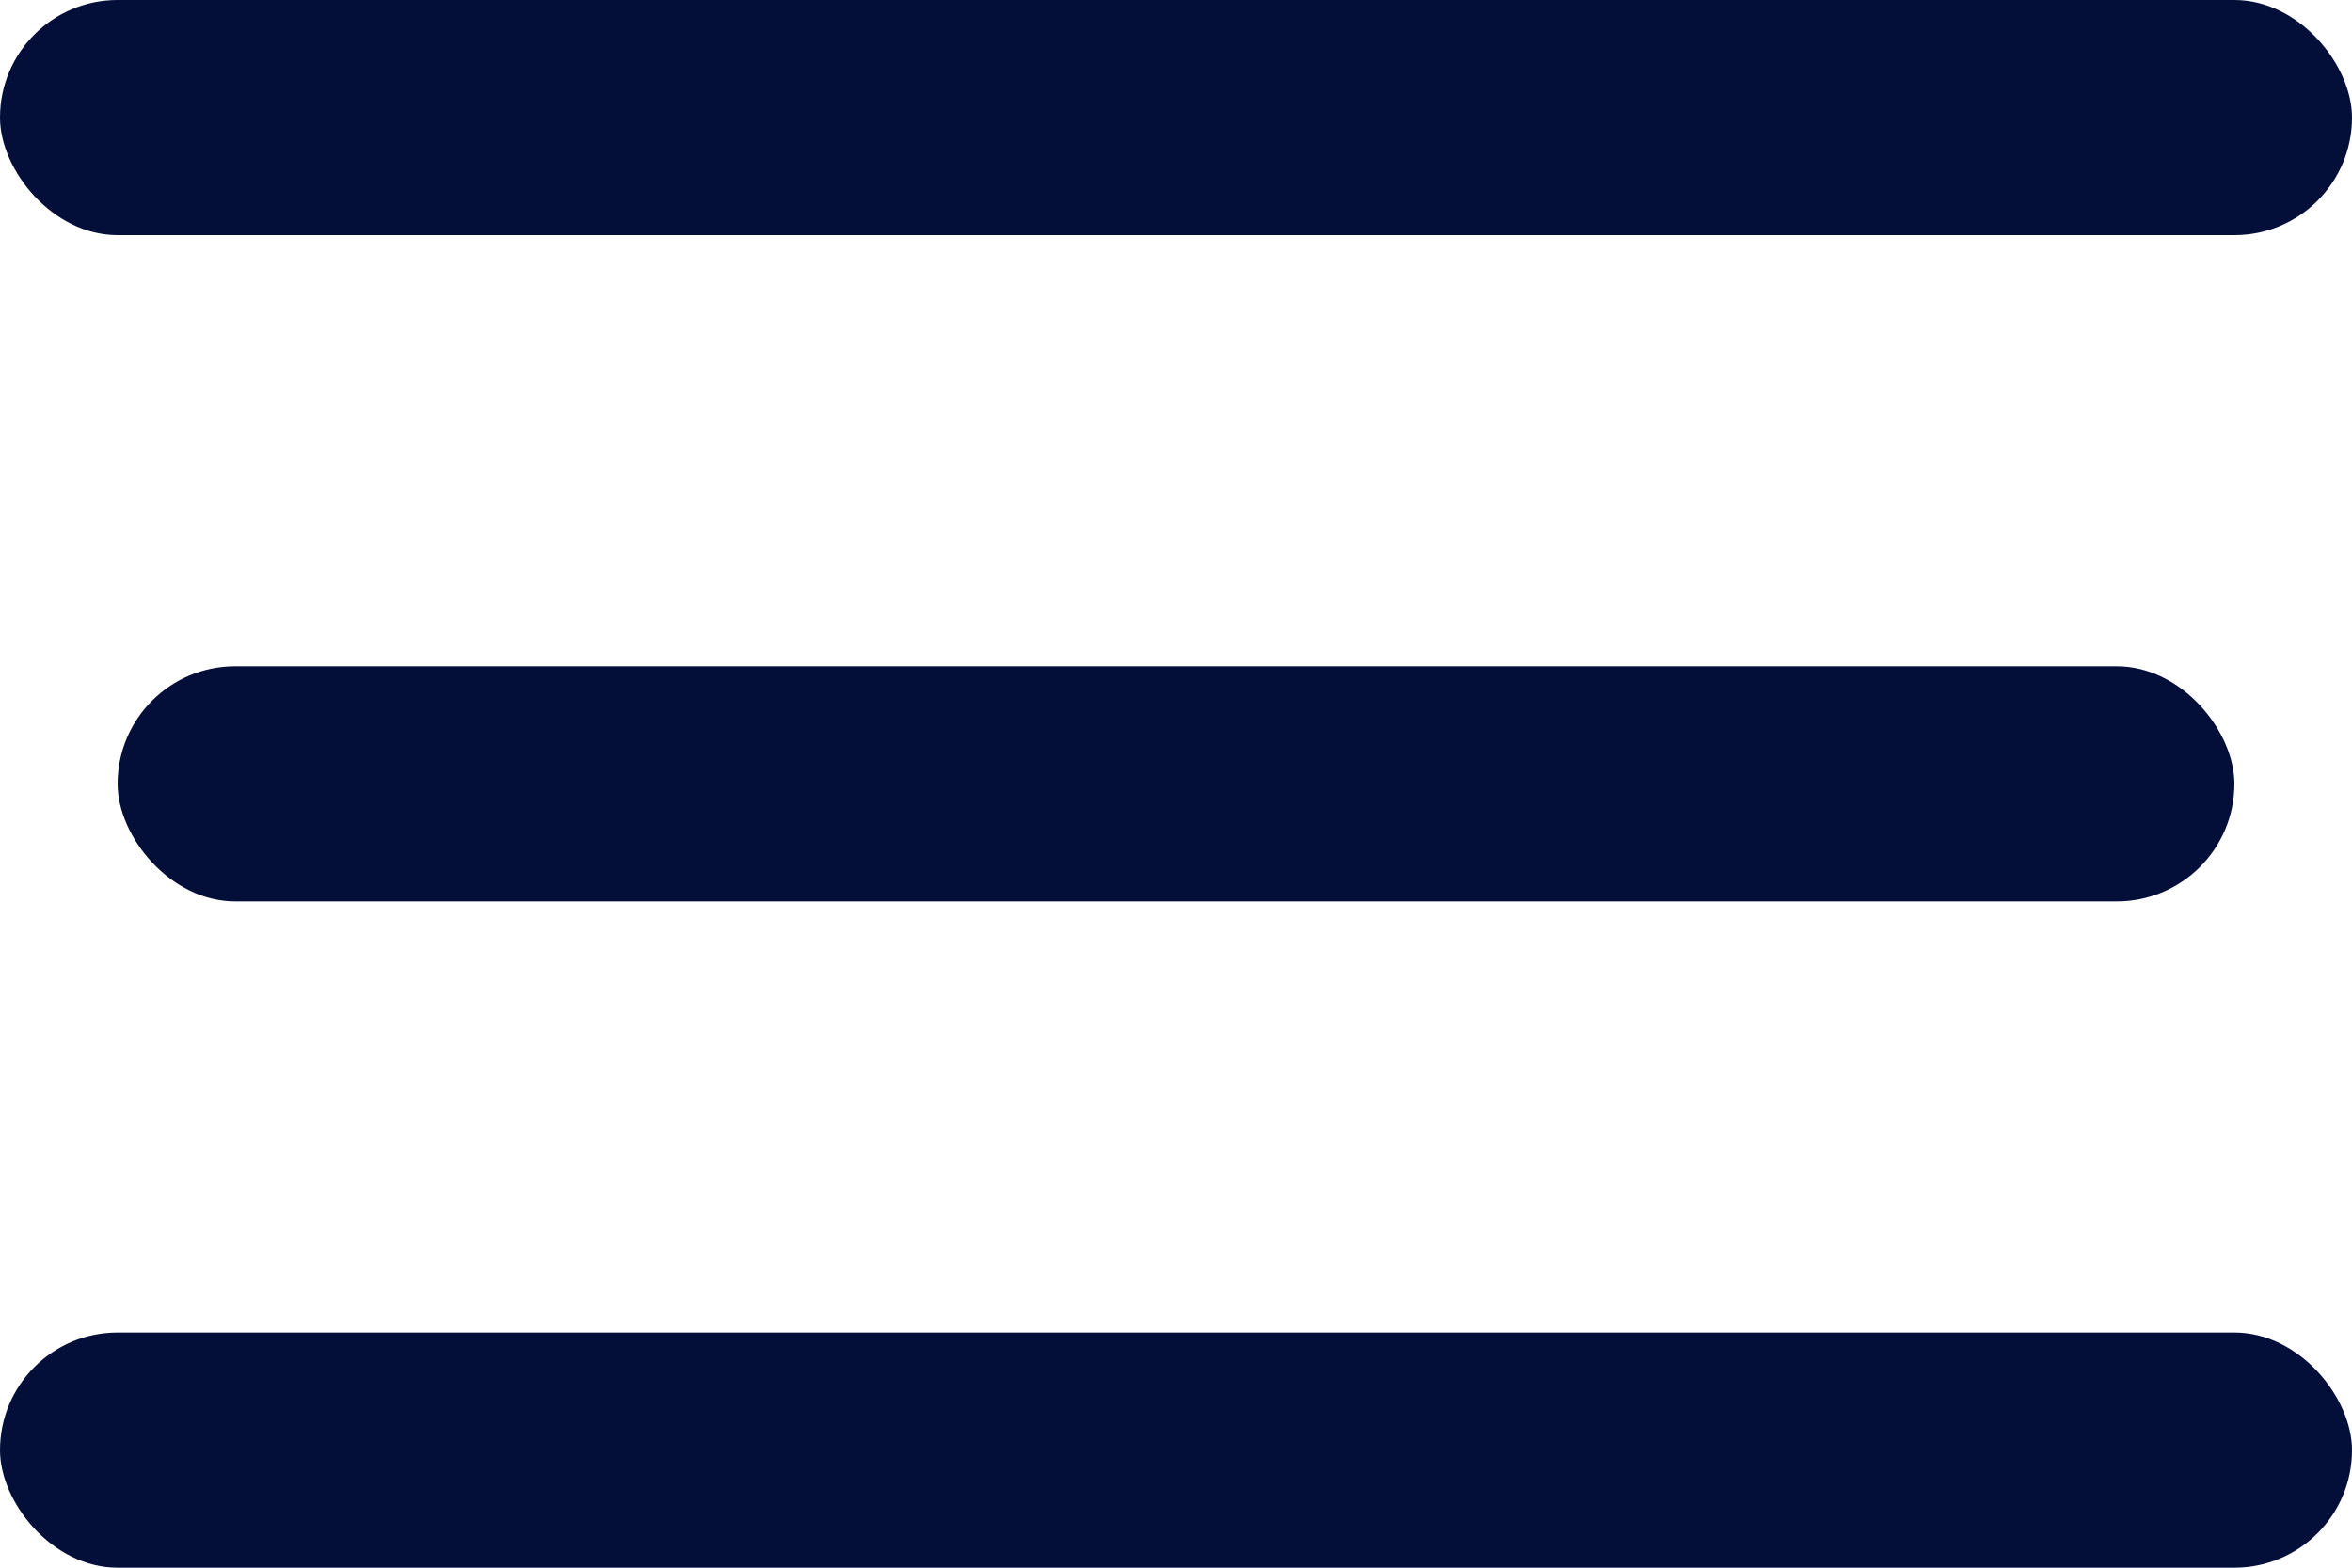
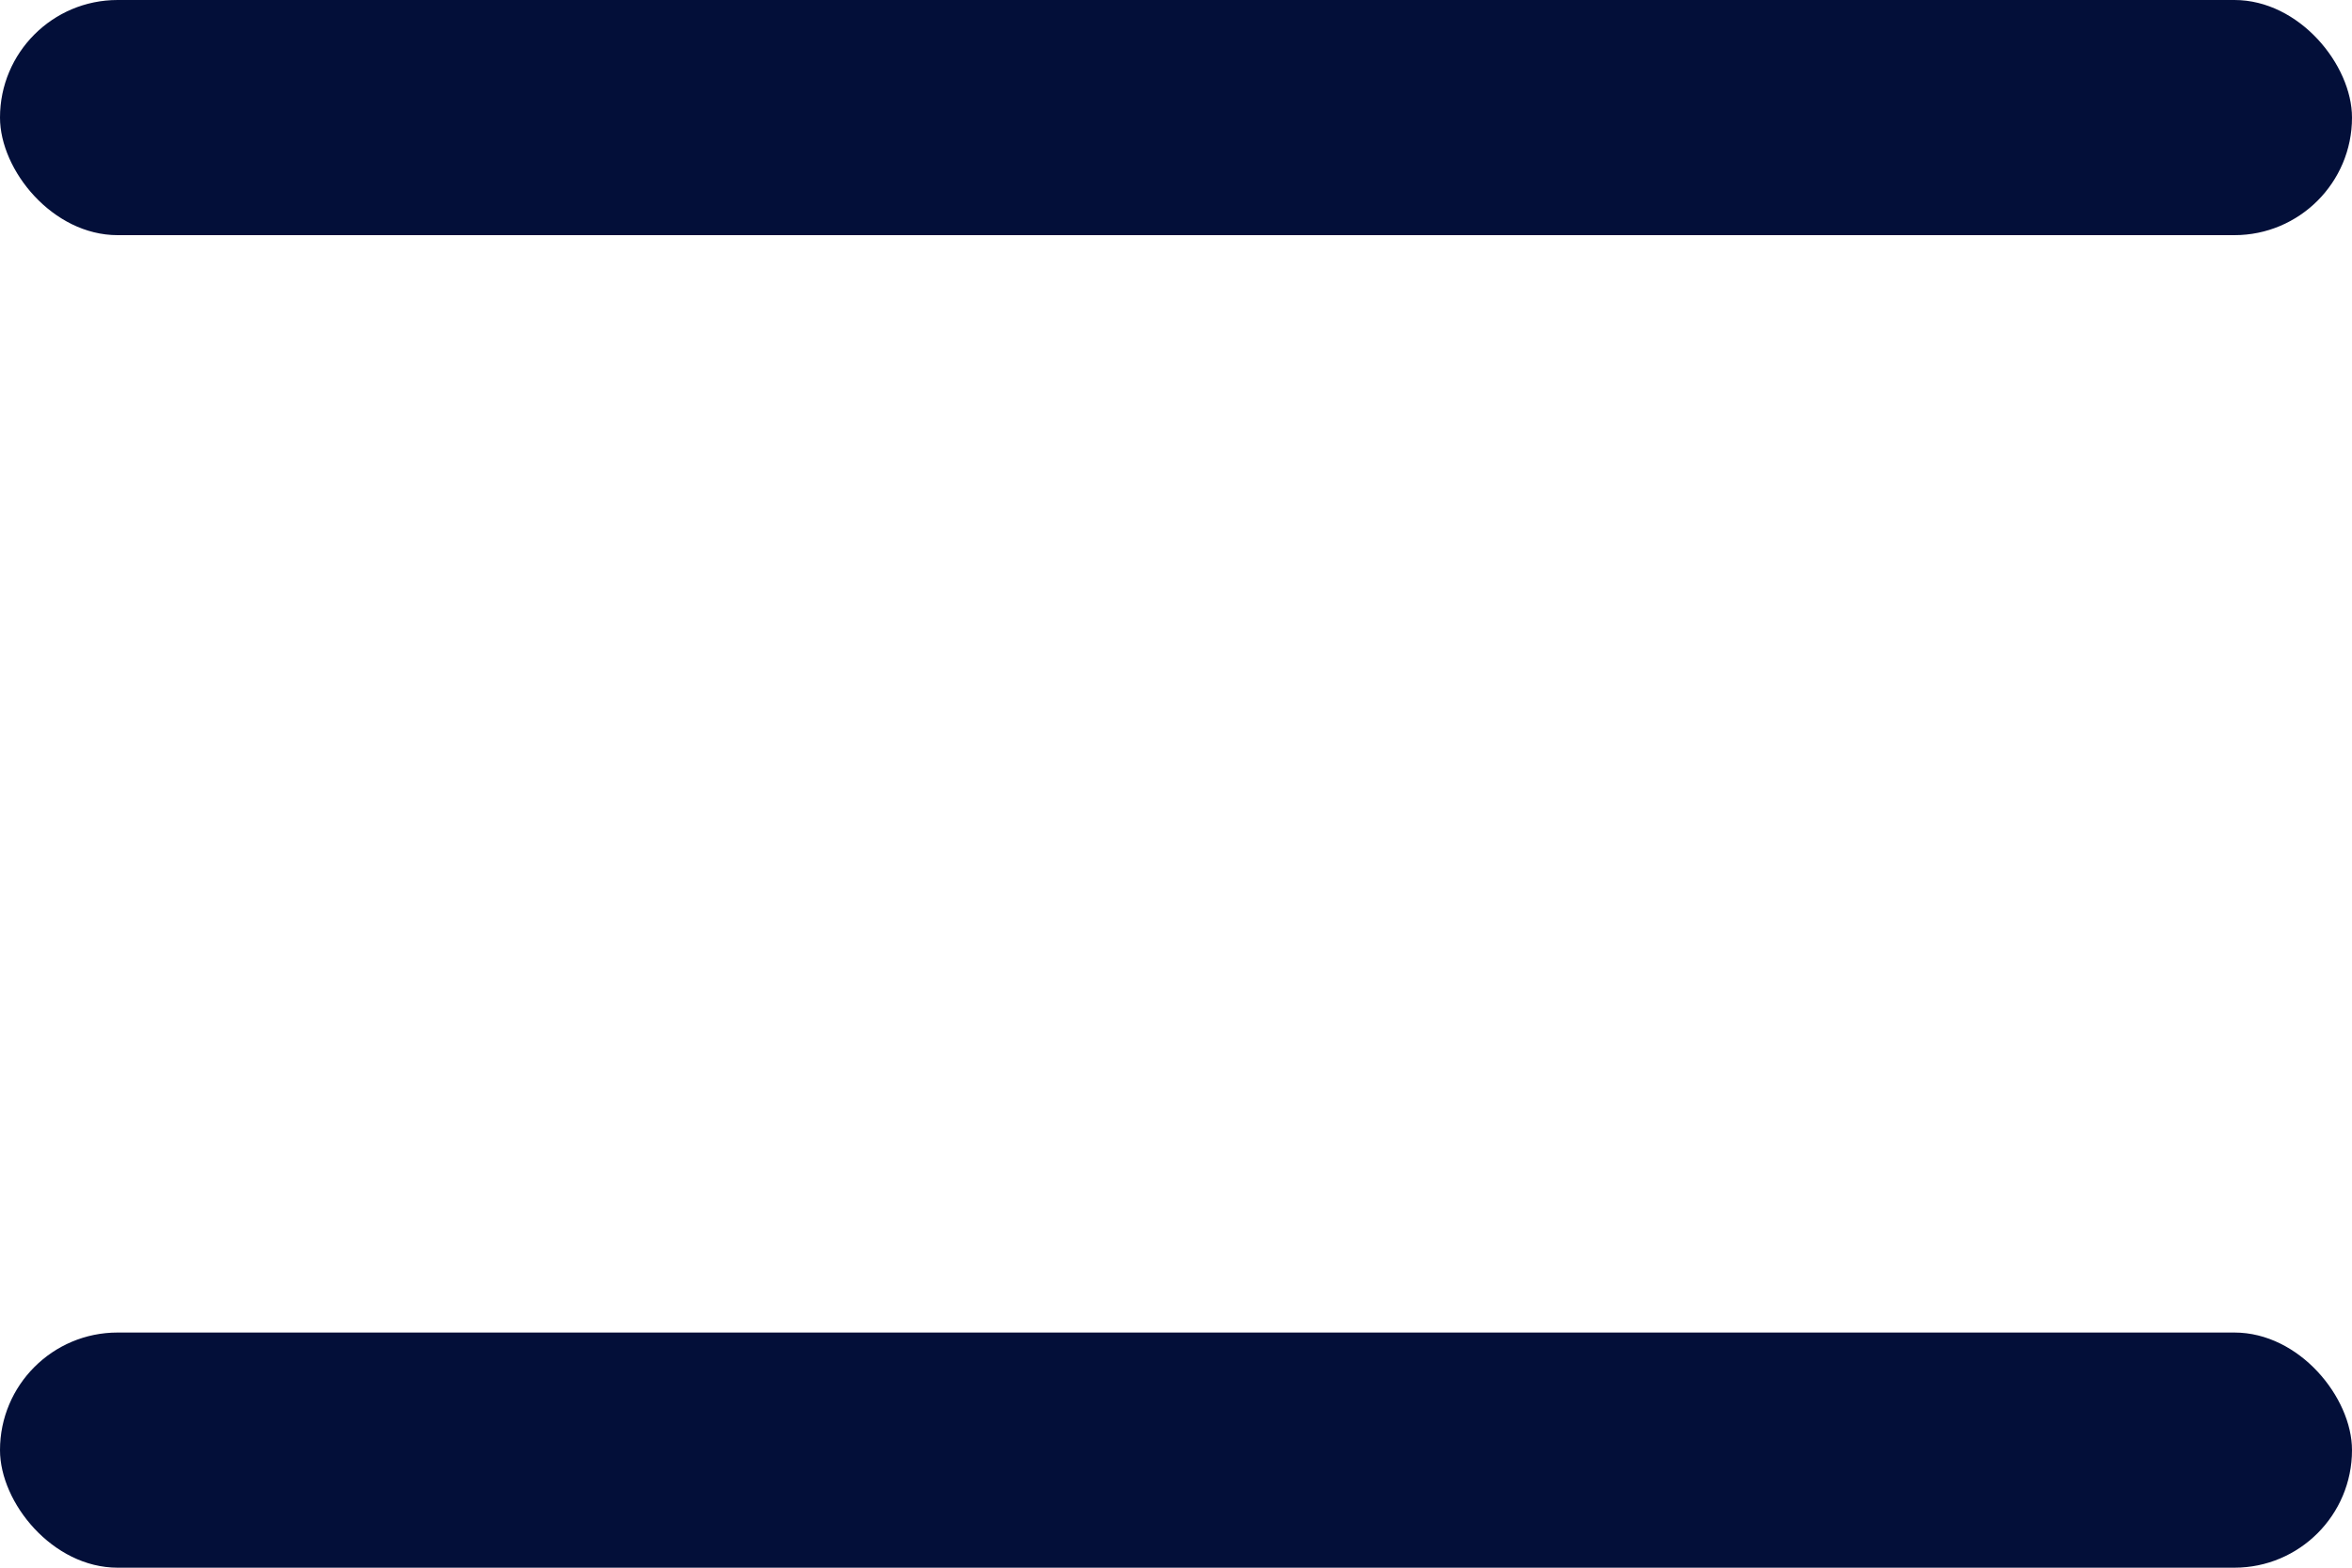
<svg xmlns="http://www.w3.org/2000/svg" width="60" height="40" viewBox="0 0 60 40" fill="none">
  <rect width="60" height="6" rx="3" fill="#030F39" />
-   <rect x="3" y="17" width="54" height="6" rx="3" fill="#030F39" />
  <rect y="34" width="60" height="6" rx="3" fill="#030F39" />
</svg>